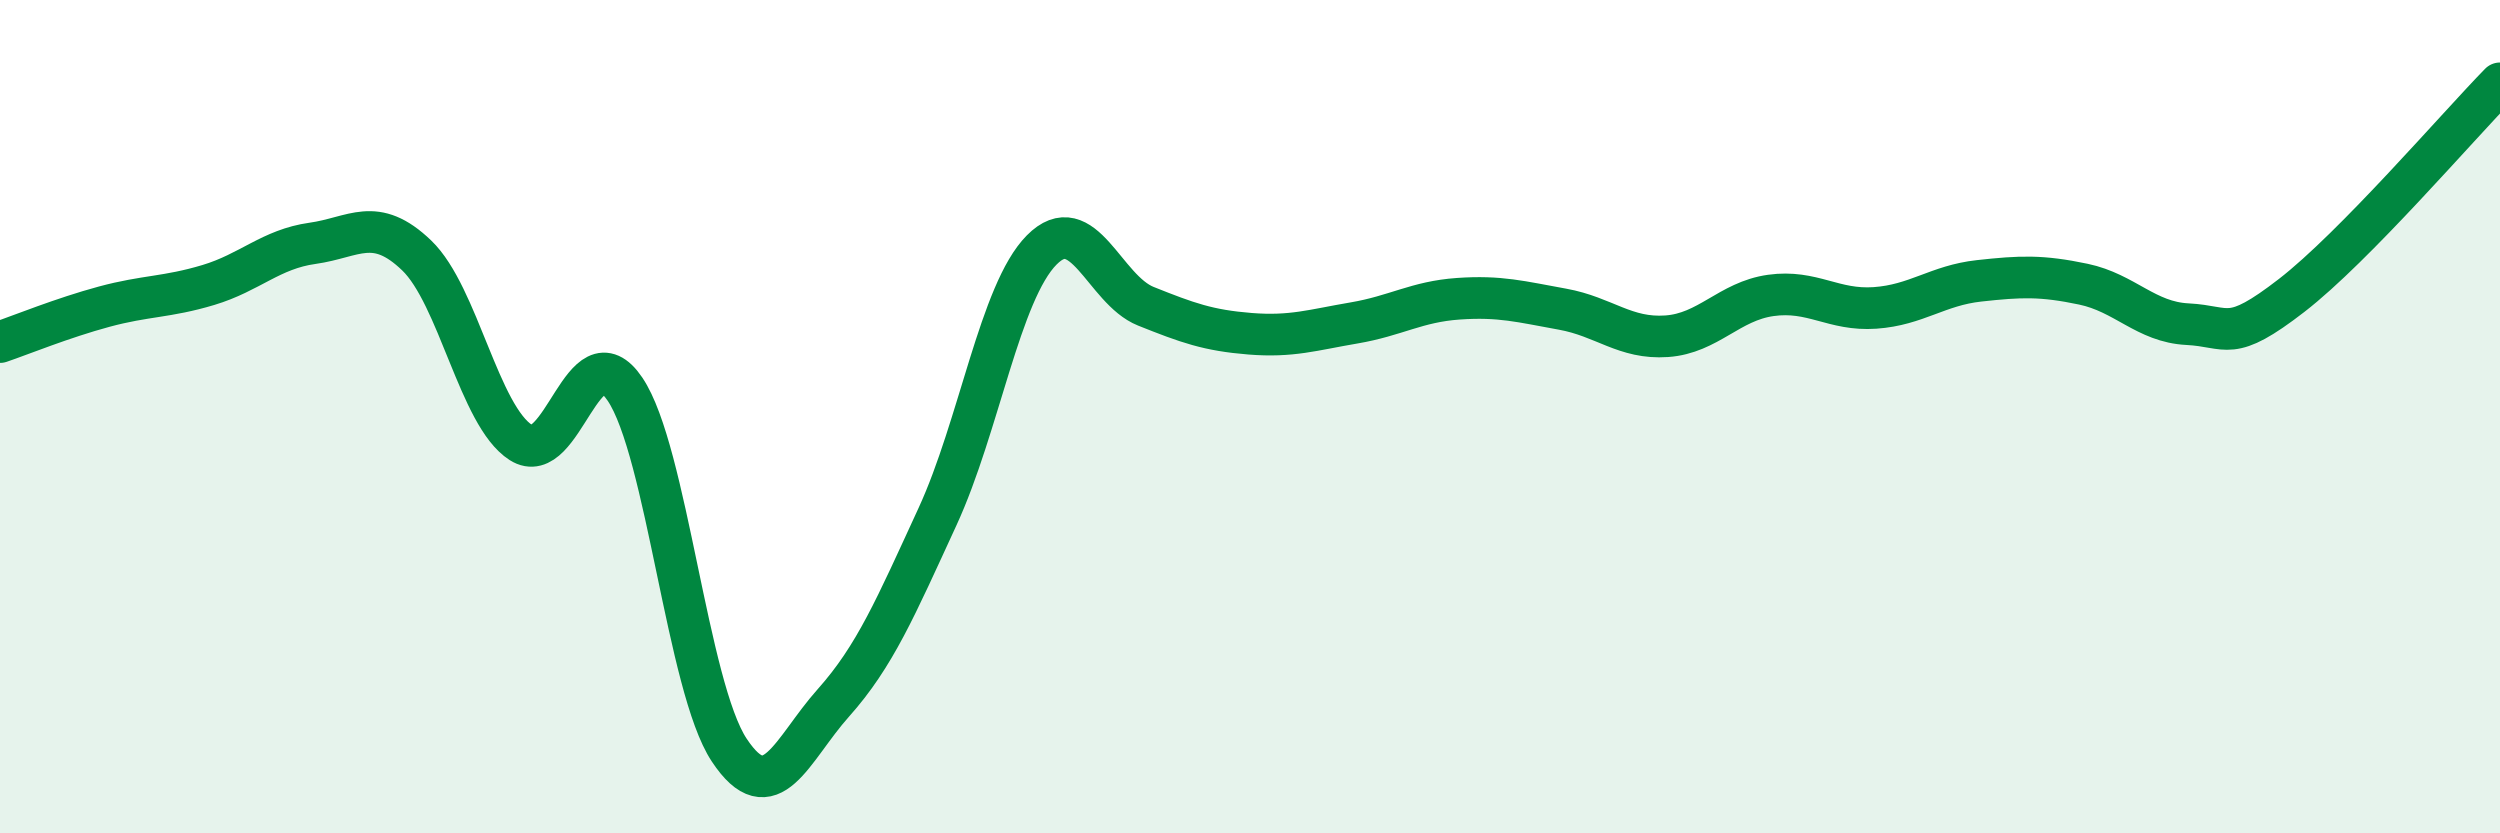
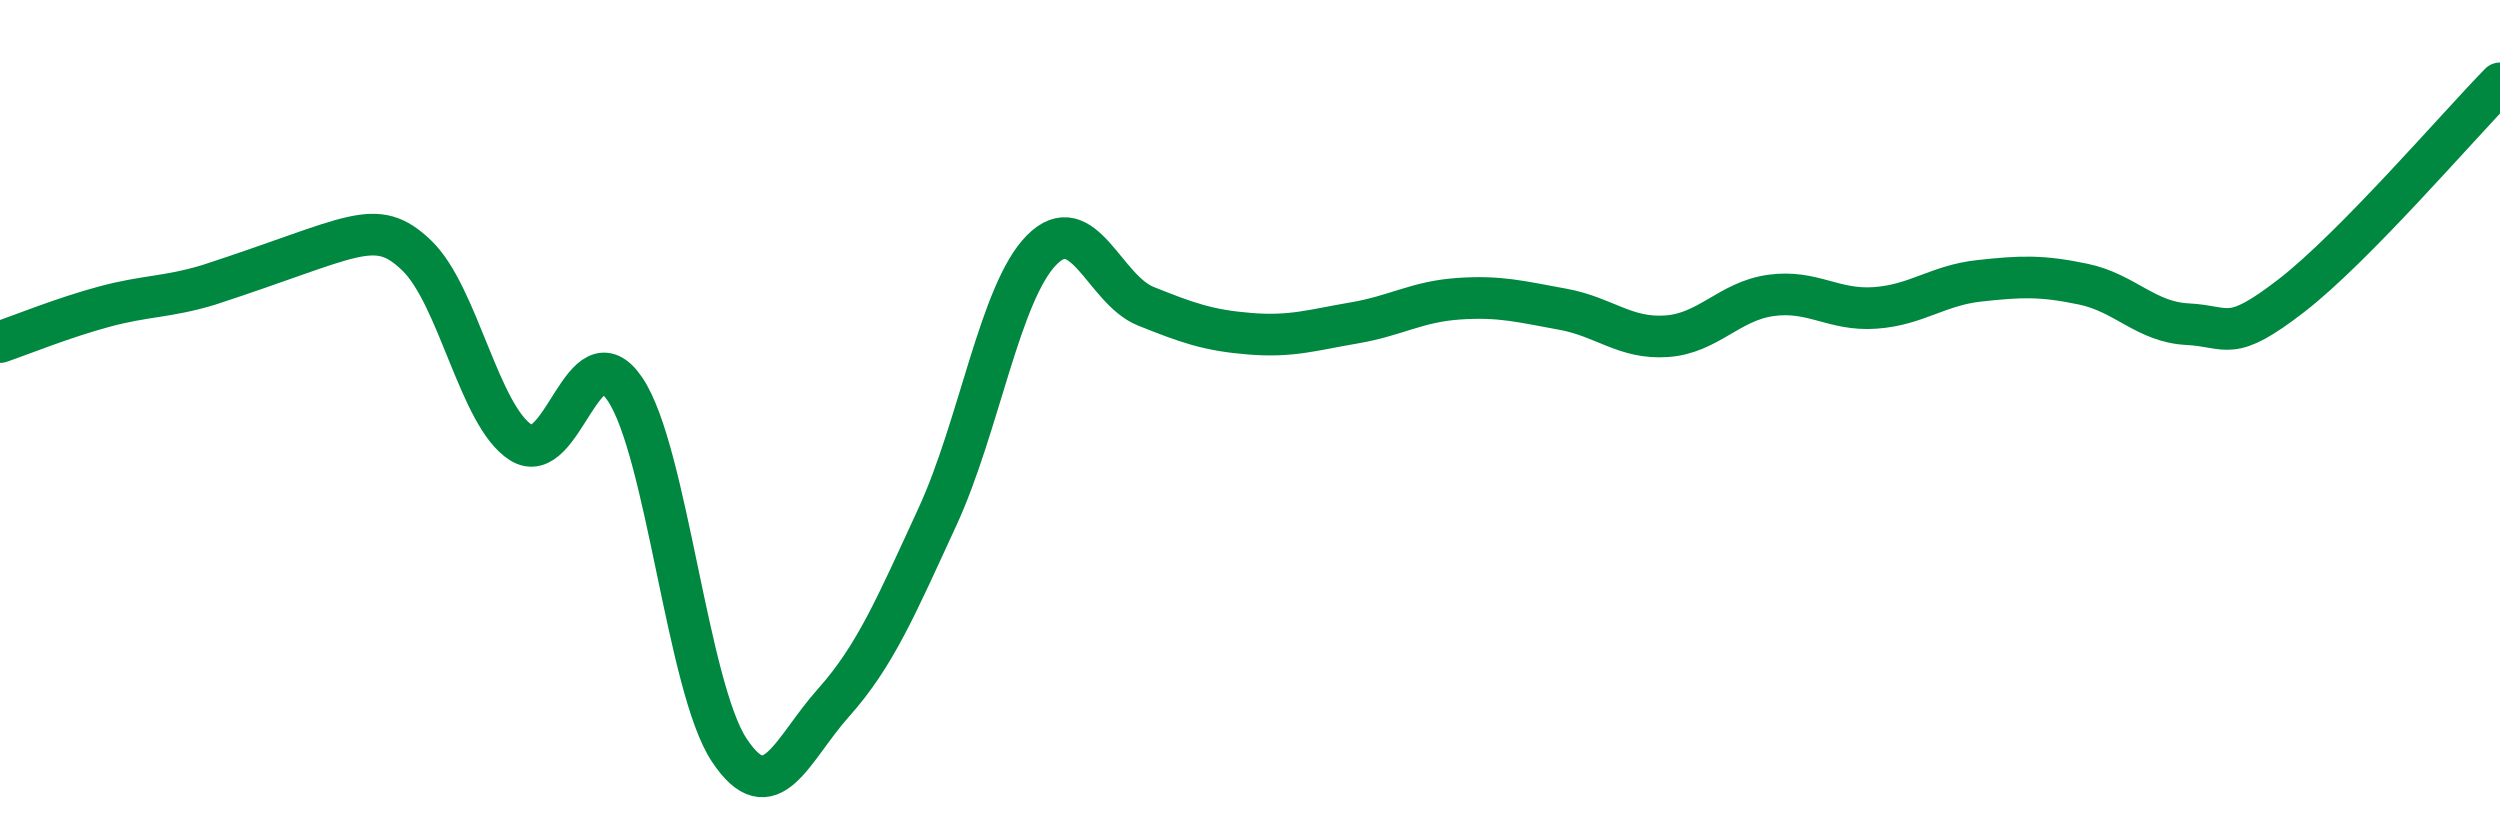
<svg xmlns="http://www.w3.org/2000/svg" width="60" height="20" viewBox="0 0 60 20">
-   <path d="M 0,8.21 C 0.5,8.04 1.5,7.63 2.5,7.36 C 3.5,7.09 4,7.14 5,6.84 C 6,6.54 6.5,5.98 7.5,5.84 C 8.5,5.7 9,5.17 10,6.13 C 11,7.09 11.5,9.98 12.5,10.62 C 13.5,11.26 14,7.86 15,9.34 C 16,10.82 16.5,16.49 17.5,18 C 18.5,19.51 19,17.99 20,16.87 C 21,15.75 21.5,14.57 22.5,12.4 C 23.5,10.23 24,7.01 25,6 C 26,4.99 26.5,6.95 27.5,7.35 C 28.5,7.75 29,7.93 30,8.01 C 31,8.09 31.5,7.92 32.5,7.75 C 33.5,7.58 34,7.24 35,7.17 C 36,7.1 36.5,7.24 37.5,7.42 C 38.5,7.6 39,8.14 40,8.07 C 41,8 41.5,7.23 42.5,7.09 C 43.5,6.95 44,7.46 45,7.39 C 46,7.32 46.5,6.85 47.5,6.74 C 48.5,6.63 49,6.61 50,6.82 C 51,7.03 51.5,7.73 52.5,7.78 C 53.5,7.83 53.5,8.25 55,7.09 C 56.5,5.93 59,3.02 60,2L60 20L0 20Z" fill="#008740" opacity="0.1" stroke-linecap="round" stroke-linejoin="round" />
-   <path d="M 0,8.21 C 0.5,8.04 1.5,7.63 2.5,7.36 C 3.5,7.09 4,7.14 5,6.84 C 6,6.54 6.5,5.98 7.5,5.84 C 8.5,5.7 9,5.17 10,6.13 C 11,7.09 11.5,9.98 12.5,10.62 C 13.5,11.26 14,7.86 15,9.34 C 16,10.82 16.5,16.49 17.5,18 C 18.5,19.51 19,17.99 20,16.87 C 21,15.75 21.5,14.57 22.5,12.4 C 23.5,10.23 24,7.01 25,6 C 26,4.99 26.5,6.95 27.5,7.35 C 28.5,7.75 29,7.93 30,8.01 C 31,8.09 31.5,7.92 32.5,7.75 C 33.5,7.58 34,7.24 35,7.17 C 36,7.1 36.5,7.24 37.5,7.42 C 38.5,7.6 39,8.14 40,8.07 C 41,8 41.5,7.23 42.5,7.09 C 43.5,6.95 44,7.46 45,7.39 C 46,7.32 46.5,6.85 47.5,6.74 C 48.5,6.63 49,6.61 50,6.82 C 51,7.03 51.5,7.73 52.5,7.78 C 53.5,7.83 53.5,8.25 55,7.09 C 56.5,5.93 59,3.02 60,2" stroke="#008740" stroke-width="1" fill="none" stroke-linecap="round" stroke-linejoin="round" />
+   <path d="M 0,8.21 C 0.5,8.04 1.5,7.63 2.5,7.36 C 3.5,7.09 4,7.14 5,6.84 C 8.5,5.7 9,5.17 10,6.13 C 11,7.09 11.5,9.98 12.5,10.62 C 13.5,11.26 14,7.86 15,9.34 C 16,10.82 16.5,16.49 17.5,18 C 18.5,19.51 19,17.99 20,16.87 C 21,15.75 21.5,14.57 22.5,12.4 C 23.5,10.23 24,7.01 25,6 C 26,4.99 26.5,6.95 27.5,7.35 C 28.5,7.75 29,7.93 30,8.01 C 31,8.09 31.5,7.92 32.5,7.75 C 33.5,7.58 34,7.24 35,7.17 C 36,7.1 36.5,7.24 37.5,7.42 C 38.5,7.6 39,8.14 40,8.07 C 41,8 41.5,7.23 42.5,7.09 C 43.5,6.95 44,7.46 45,7.39 C 46,7.32 46.5,6.85 47.5,6.74 C 48.5,6.63 49,6.61 50,6.82 C 51,7.03 51.5,7.73 52.5,7.78 C 53.5,7.83 53.5,8.25 55,7.09 C 56.5,5.93 59,3.02 60,2" stroke="#008740" stroke-width="1" fill="none" stroke-linecap="round" stroke-linejoin="round" />
</svg>